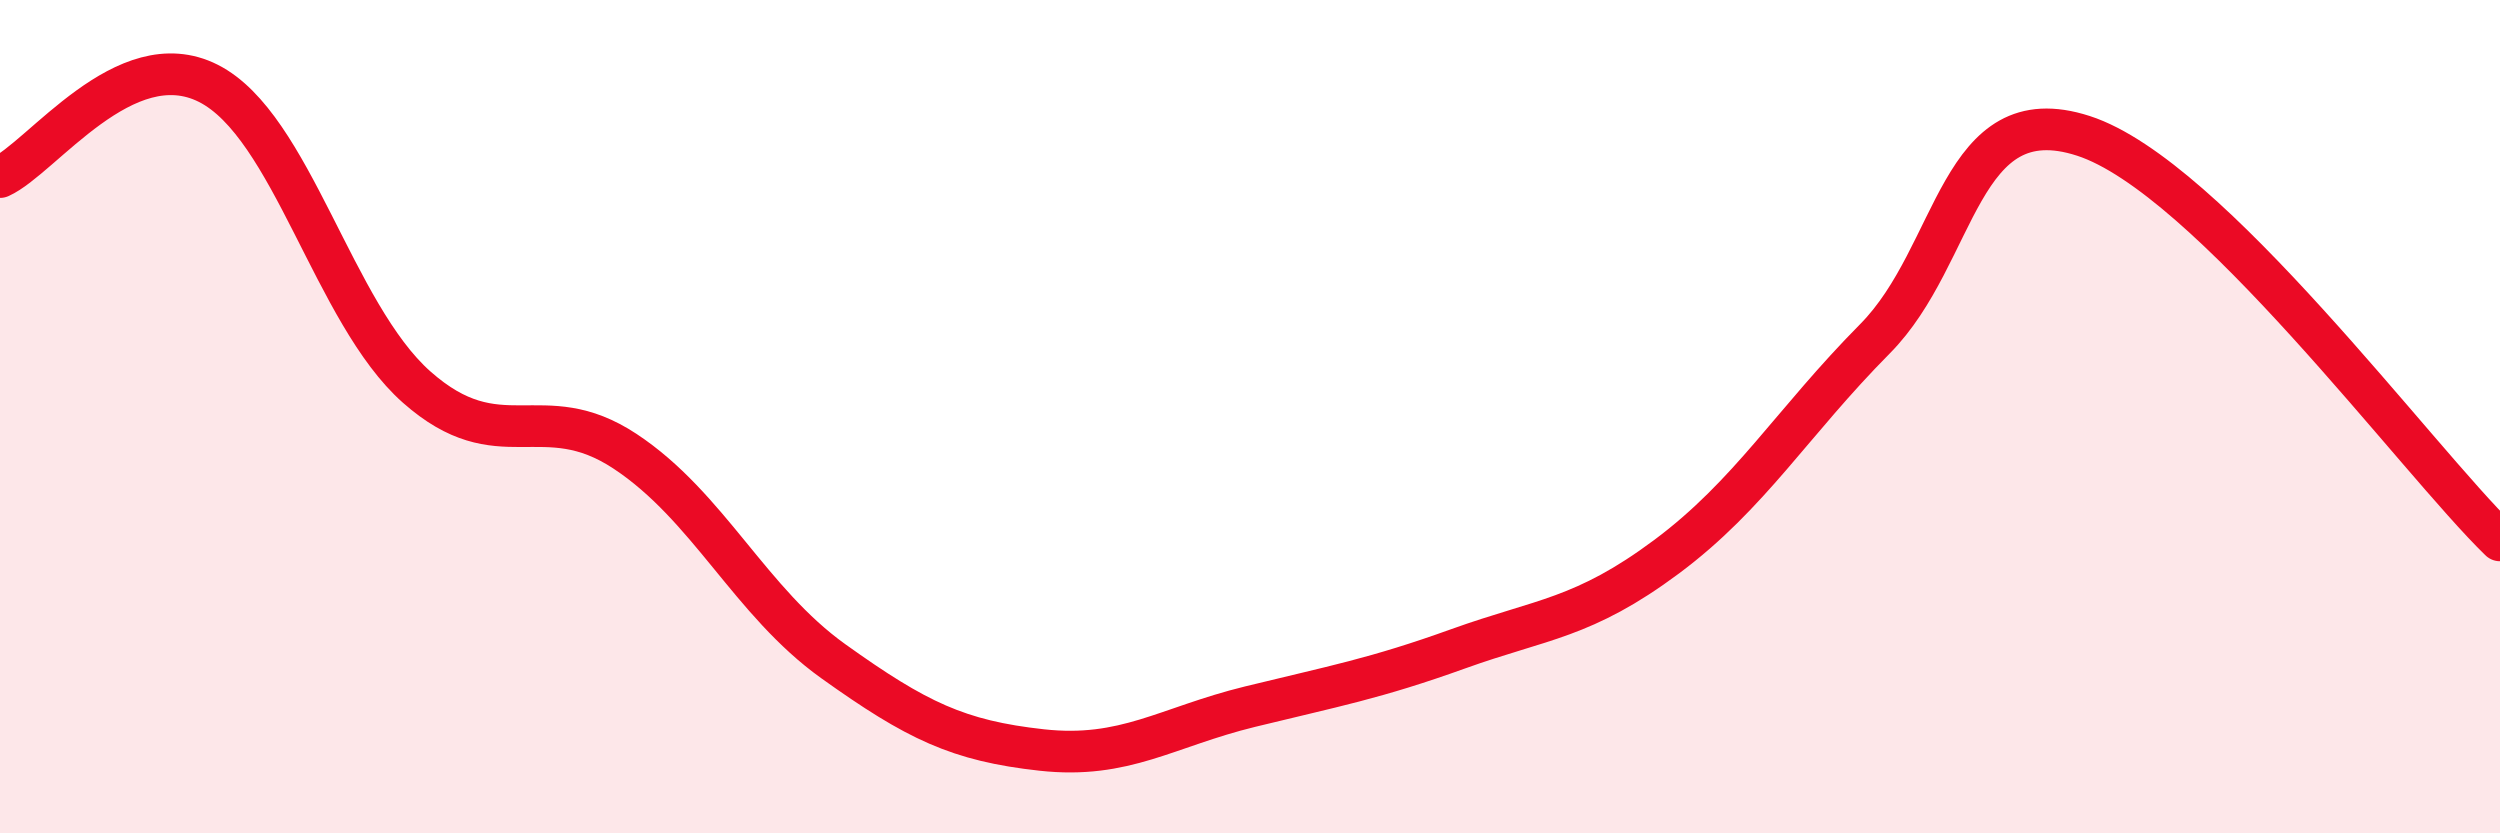
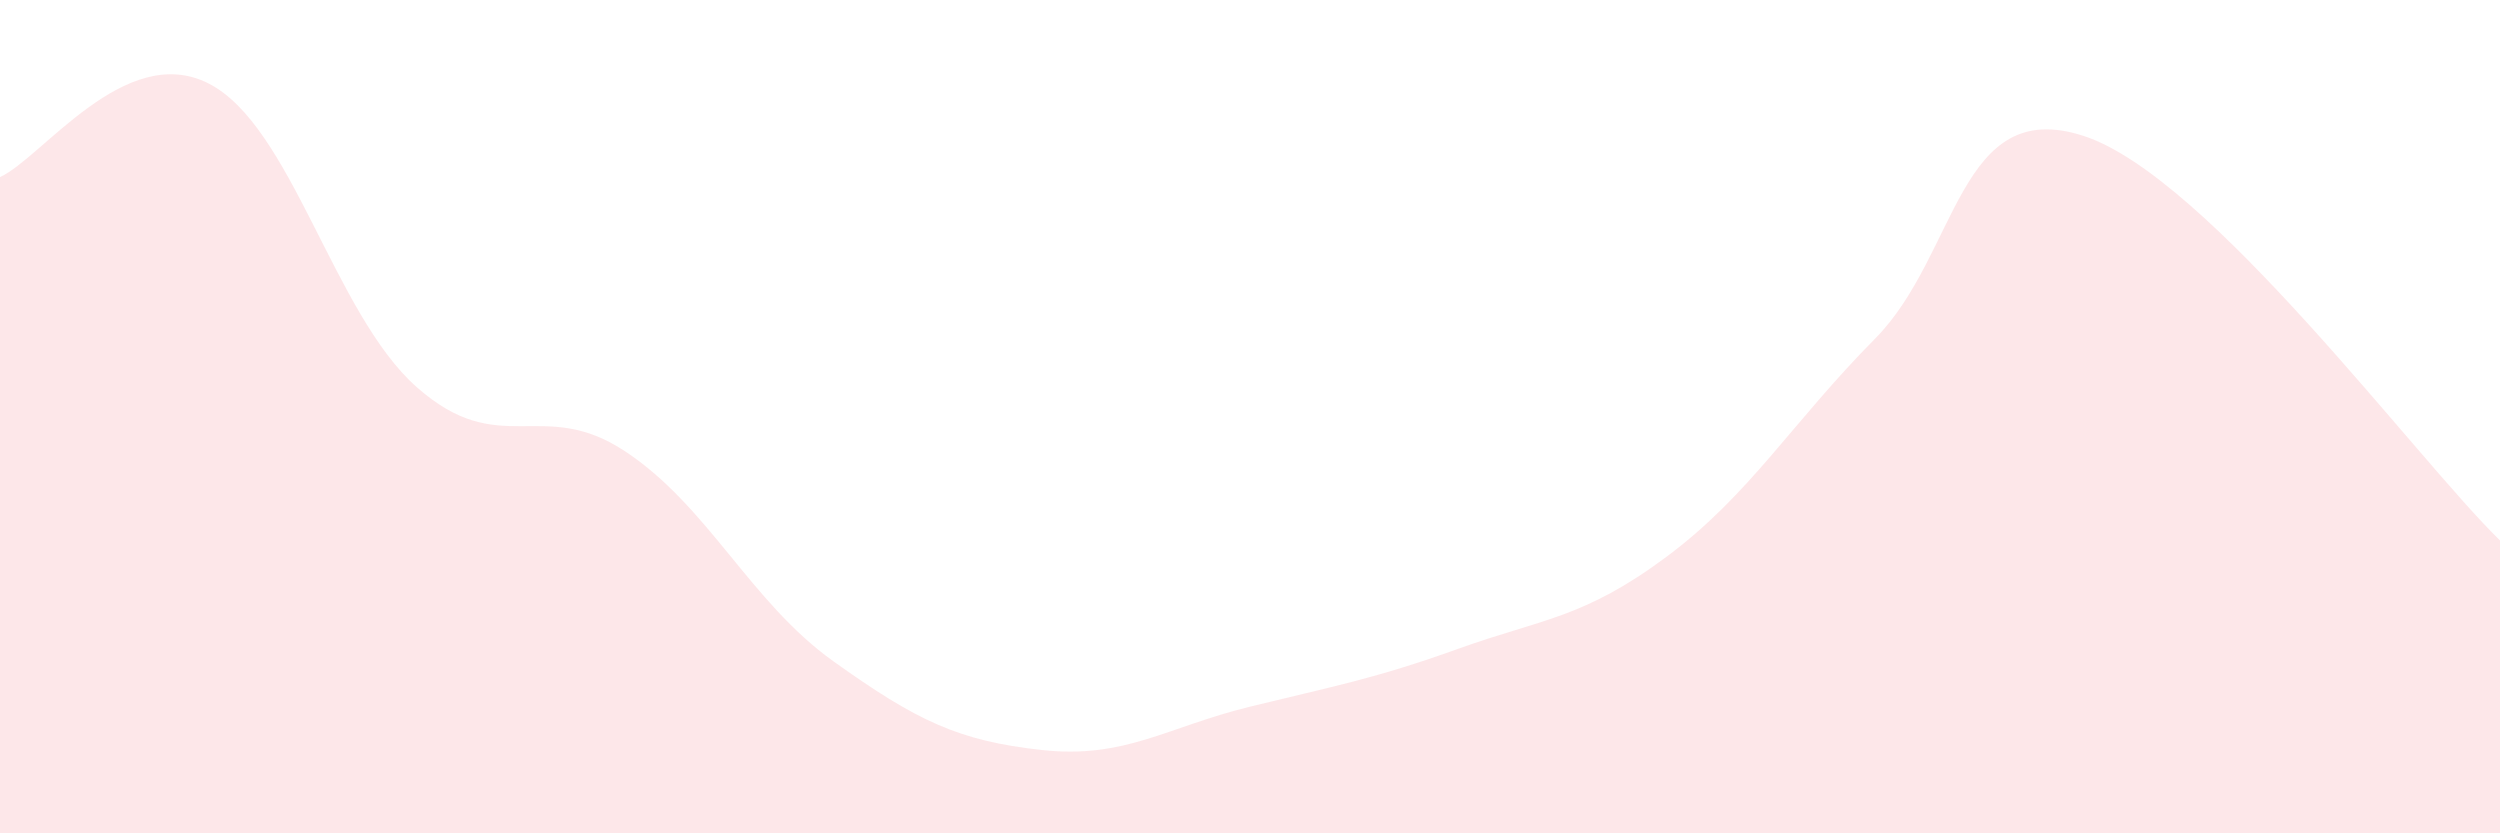
<svg xmlns="http://www.w3.org/2000/svg" width="60" height="20" viewBox="0 0 60 20">
  <path d="M 0,4.25 C 1,3.8 3,0.99 5,2 C 7,3.01 8,7.52 10,9.29 C 12,11.06 13,9.51 15,10.83 C 17,12.15 18,14.44 20,15.87 C 22,17.3 23,17.78 25,18 C 27,18.22 28,17.45 30,16.96 C 32,16.47 33,16.29 35,15.57 C 37,14.85 38,14.85 40,13.36 C 42,11.87 43,10.15 45,8.13 C 47,6.11 47,2.29 50,3.26 C 53,4.23 58,11.03 60,12.97L60 20L0 20Z" fill="#EB0A25" opacity="0.1" stroke-linecap="round" stroke-linejoin="round" />
-   <path d="M 0,4.25 C 1,3.8 3,0.99 5,2 C 7,3.01 8,7.52 10,9.29 C 12,11.06 13,9.51 15,10.83 C 17,12.15 18,14.44 20,15.87 C 22,17.3 23,17.78 25,18 C 27,18.22 28,17.45 30,16.96 C 32,16.47 33,16.29 35,15.57 C 37,14.85 38,14.85 40,13.36 C 42,11.87 43,10.15 45,8.13 C 47,6.11 47,2.29 50,3.26 C 53,4.23 58,11.03 60,12.97" stroke="#EB0A25" stroke-width="1" fill="none" stroke-linecap="round" stroke-linejoin="round" />
</svg>